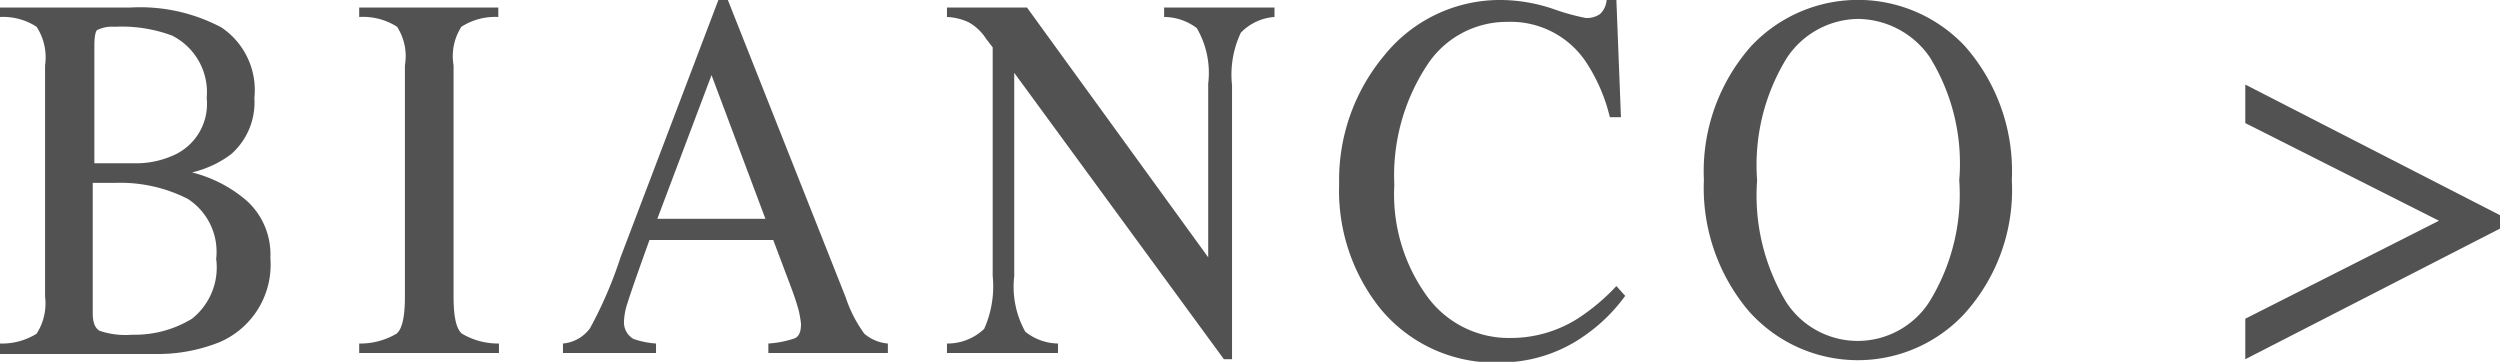
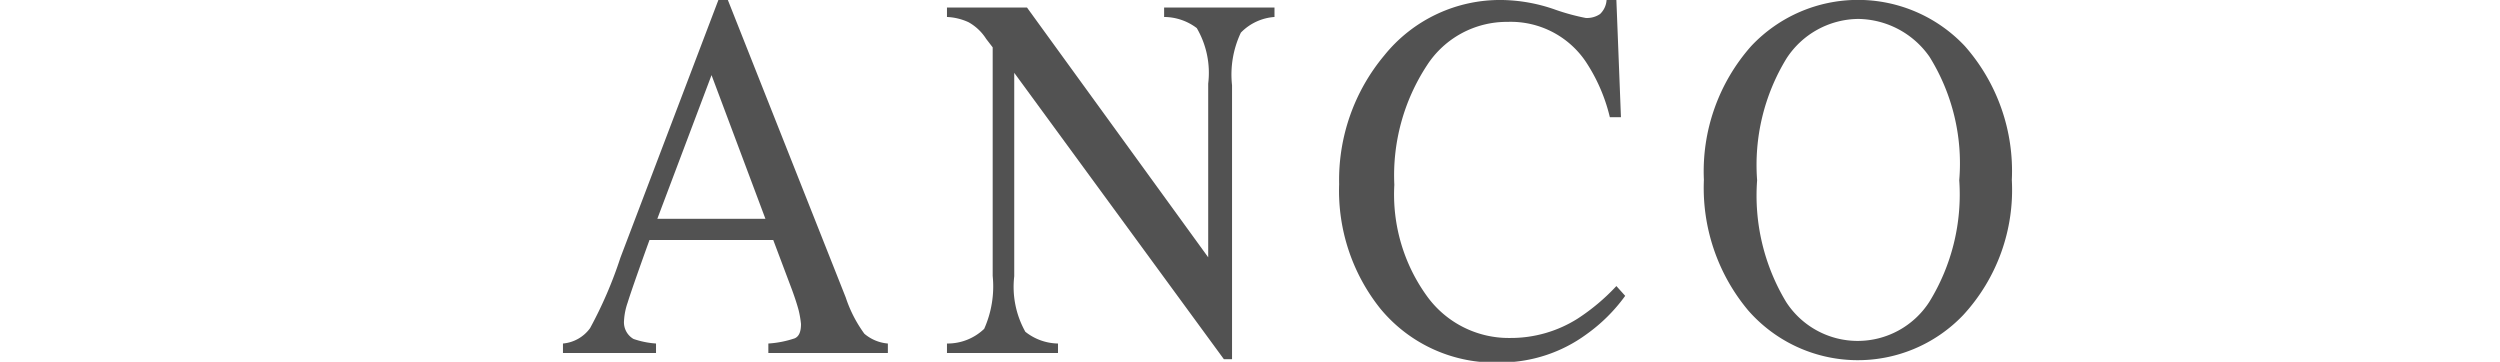
<svg xmlns="http://www.w3.org/2000/svg" viewBox="0 0 76.56 11.08">
  <defs>
    <style>.cls-1{fill:#525252;}</style>
  </defs>
  <title>white</title>
  <g id="レイヤー_2" data-name="レイヤー 2">
    <g id="wine">
-       <path class="cls-1" d="M0,10.52a2,2,0,0,0,1.12-.3,1.71,1.71,0,0,0,.26-1.14V2A1.71,1.71,0,0,0,1.12.82,1.88,1.88,0,0,0,0,.52V.23H4A5.31,5.31,0,0,1,6.78.84,2.31,2.31,0,0,1,7.79,3a2.11,2.11,0,0,1-.71,1.72,3.2,3.2,0,0,1-1.2.56,4.08,4.08,0,0,1,1.69.88,2.22,2.22,0,0,1,.71,1.74,2.58,2.58,0,0,1-1.56,2.58,5.09,5.09,0,0,1-2,.36H0ZM5.41,4.71A1.72,1.72,0,0,0,6.33,3,1.94,1.94,0,0,0,5.27,1.09,4.43,4.43,0,0,0,3.5.82,1,1,0,0,0,3,.91c-.07,0-.11.21-.11.47V5L4.21,5A2.77,2.77,0,0,0,5.41,4.71Zm.47,5.05a2,2,0,0,0,.74-1.83,1.93,1.93,0,0,0-.87-1.84A4.56,4.56,0,0,0,3.53,5.6H2.84v4c0,.27.07.45.21.53a2.45,2.45,0,0,0,1,.12A3.35,3.35,0,0,0,5.88,9.76Z" />
-       <path class="cls-1" d="M11,10.52a2.18,2.18,0,0,0,1.14-.3c.18-.14.26-.53.26-1.14V2A1.66,1.66,0,0,0,12.16.82,1.93,1.93,0,0,0,11,.52V.23h4.26V.52a1.91,1.91,0,0,0-1.13.3A1.66,1.66,0,0,0,13.89,2V9.08c0,.61.08,1,.26,1.14a2.17,2.17,0,0,0,1.13.3v.29H11Z" />
      <path class="cls-1" d="M17.24,10.81v-.29a1.15,1.15,0,0,0,.83-.47A12.78,12.78,0,0,0,19,7.89L22,0h.29L25.9,9.11a4,4,0,0,0,.57,1.11,1.27,1.27,0,0,0,.72.3v.29H23.53v-.29a3.12,3.12,0,0,0,.81-.16c.13-.06.19-.2.19-.44a3.1,3.1,0,0,0-.07-.41c-.05-.19-.12-.4-.2-.62l-.58-1.54H19.89c-.38,1.05-.6,1.69-.67,1.92a2,2,0,0,0-.11.55.59.59,0,0,0,.29.56,2.68,2.68,0,0,0,.69.14v.29Zm6.2-4.11L21.79,2.3,20.13,6.7Z" />
      <path class="cls-1" d="M29,10.52a1.62,1.62,0,0,0,1.14-.45,3.19,3.19,0,0,0,.26-1.62v-7l-.2-.26a1.51,1.51,0,0,0-.54-.51A1.76,1.76,0,0,0,29,.52V.23h2.45L37,7.88V2.56a2.72,2.72,0,0,0-.35-1.7,1.67,1.67,0,0,0-1-.34V.23h3.38V.52A1.59,1.59,0,0,0,38,1a3,3,0,0,0-.27,1.61V11h-.25L31.06,2.23V8.46a2.81,2.81,0,0,0,.34,1.7,1.65,1.65,0,0,0,1,.36v.29H29Z" />
      <path class="cls-1" d="M47.64.3a6.68,6.68,0,0,0,.92.25A.71.71,0,0,0,49,.43.65.65,0,0,0,49.2,0h.3l.14,3.59H49.3a5.29,5.29,0,0,0-.75-1.72A2.77,2.77,0,0,0,46.17.67,2.91,2.91,0,0,0,43.7,2a6.14,6.14,0,0,0-1,3.66,5.31,5.31,0,0,0,1,3.41,3.09,3.09,0,0,0,2.55,1.28,3.83,3.83,0,0,0,2.06-.59,6.31,6.31,0,0,0,1.19-1l.27.3a5.13,5.13,0,0,1-1.19,1.18,4.46,4.46,0,0,1-2.62.86,4.54,4.54,0,0,1-3.69-1.65,5.78,5.78,0,0,1-1.26-3.81A5.94,5.94,0,0,1,42.39,1.7,4.55,4.55,0,0,1,46,0,5.1,5.1,0,0,1,47.64.3Z" />
      <path class="cls-1" d="M53.63,1.41a4.49,4.49,0,0,1,6.54,0,5.78,5.78,0,0,1,1.44,4.1,5.65,5.65,0,0,1-1.49,4.14,4.46,4.46,0,0,1-6.58-.14,5.84,5.84,0,0,1-1.36-4A5.78,5.78,0,0,1,53.63,1.41ZM54.7,9.25a2.61,2.61,0,0,0,4.38,0A6.26,6.26,0,0,0,60,5.52a6.18,6.18,0,0,0-.91-3.78A2.7,2.7,0,0,0,56.9.58a2.65,2.65,0,0,0-2.19,1.21,6.25,6.25,0,0,0-.9,3.73A6.31,6.31,0,0,0,54.7,9.25Z" />
-       <path class="cls-1" d="M68.76,3.77V2.59l7.8,4V7l-7.8,4V9.76l5.93-3Z" />
    </g>
  </g>
</svg>